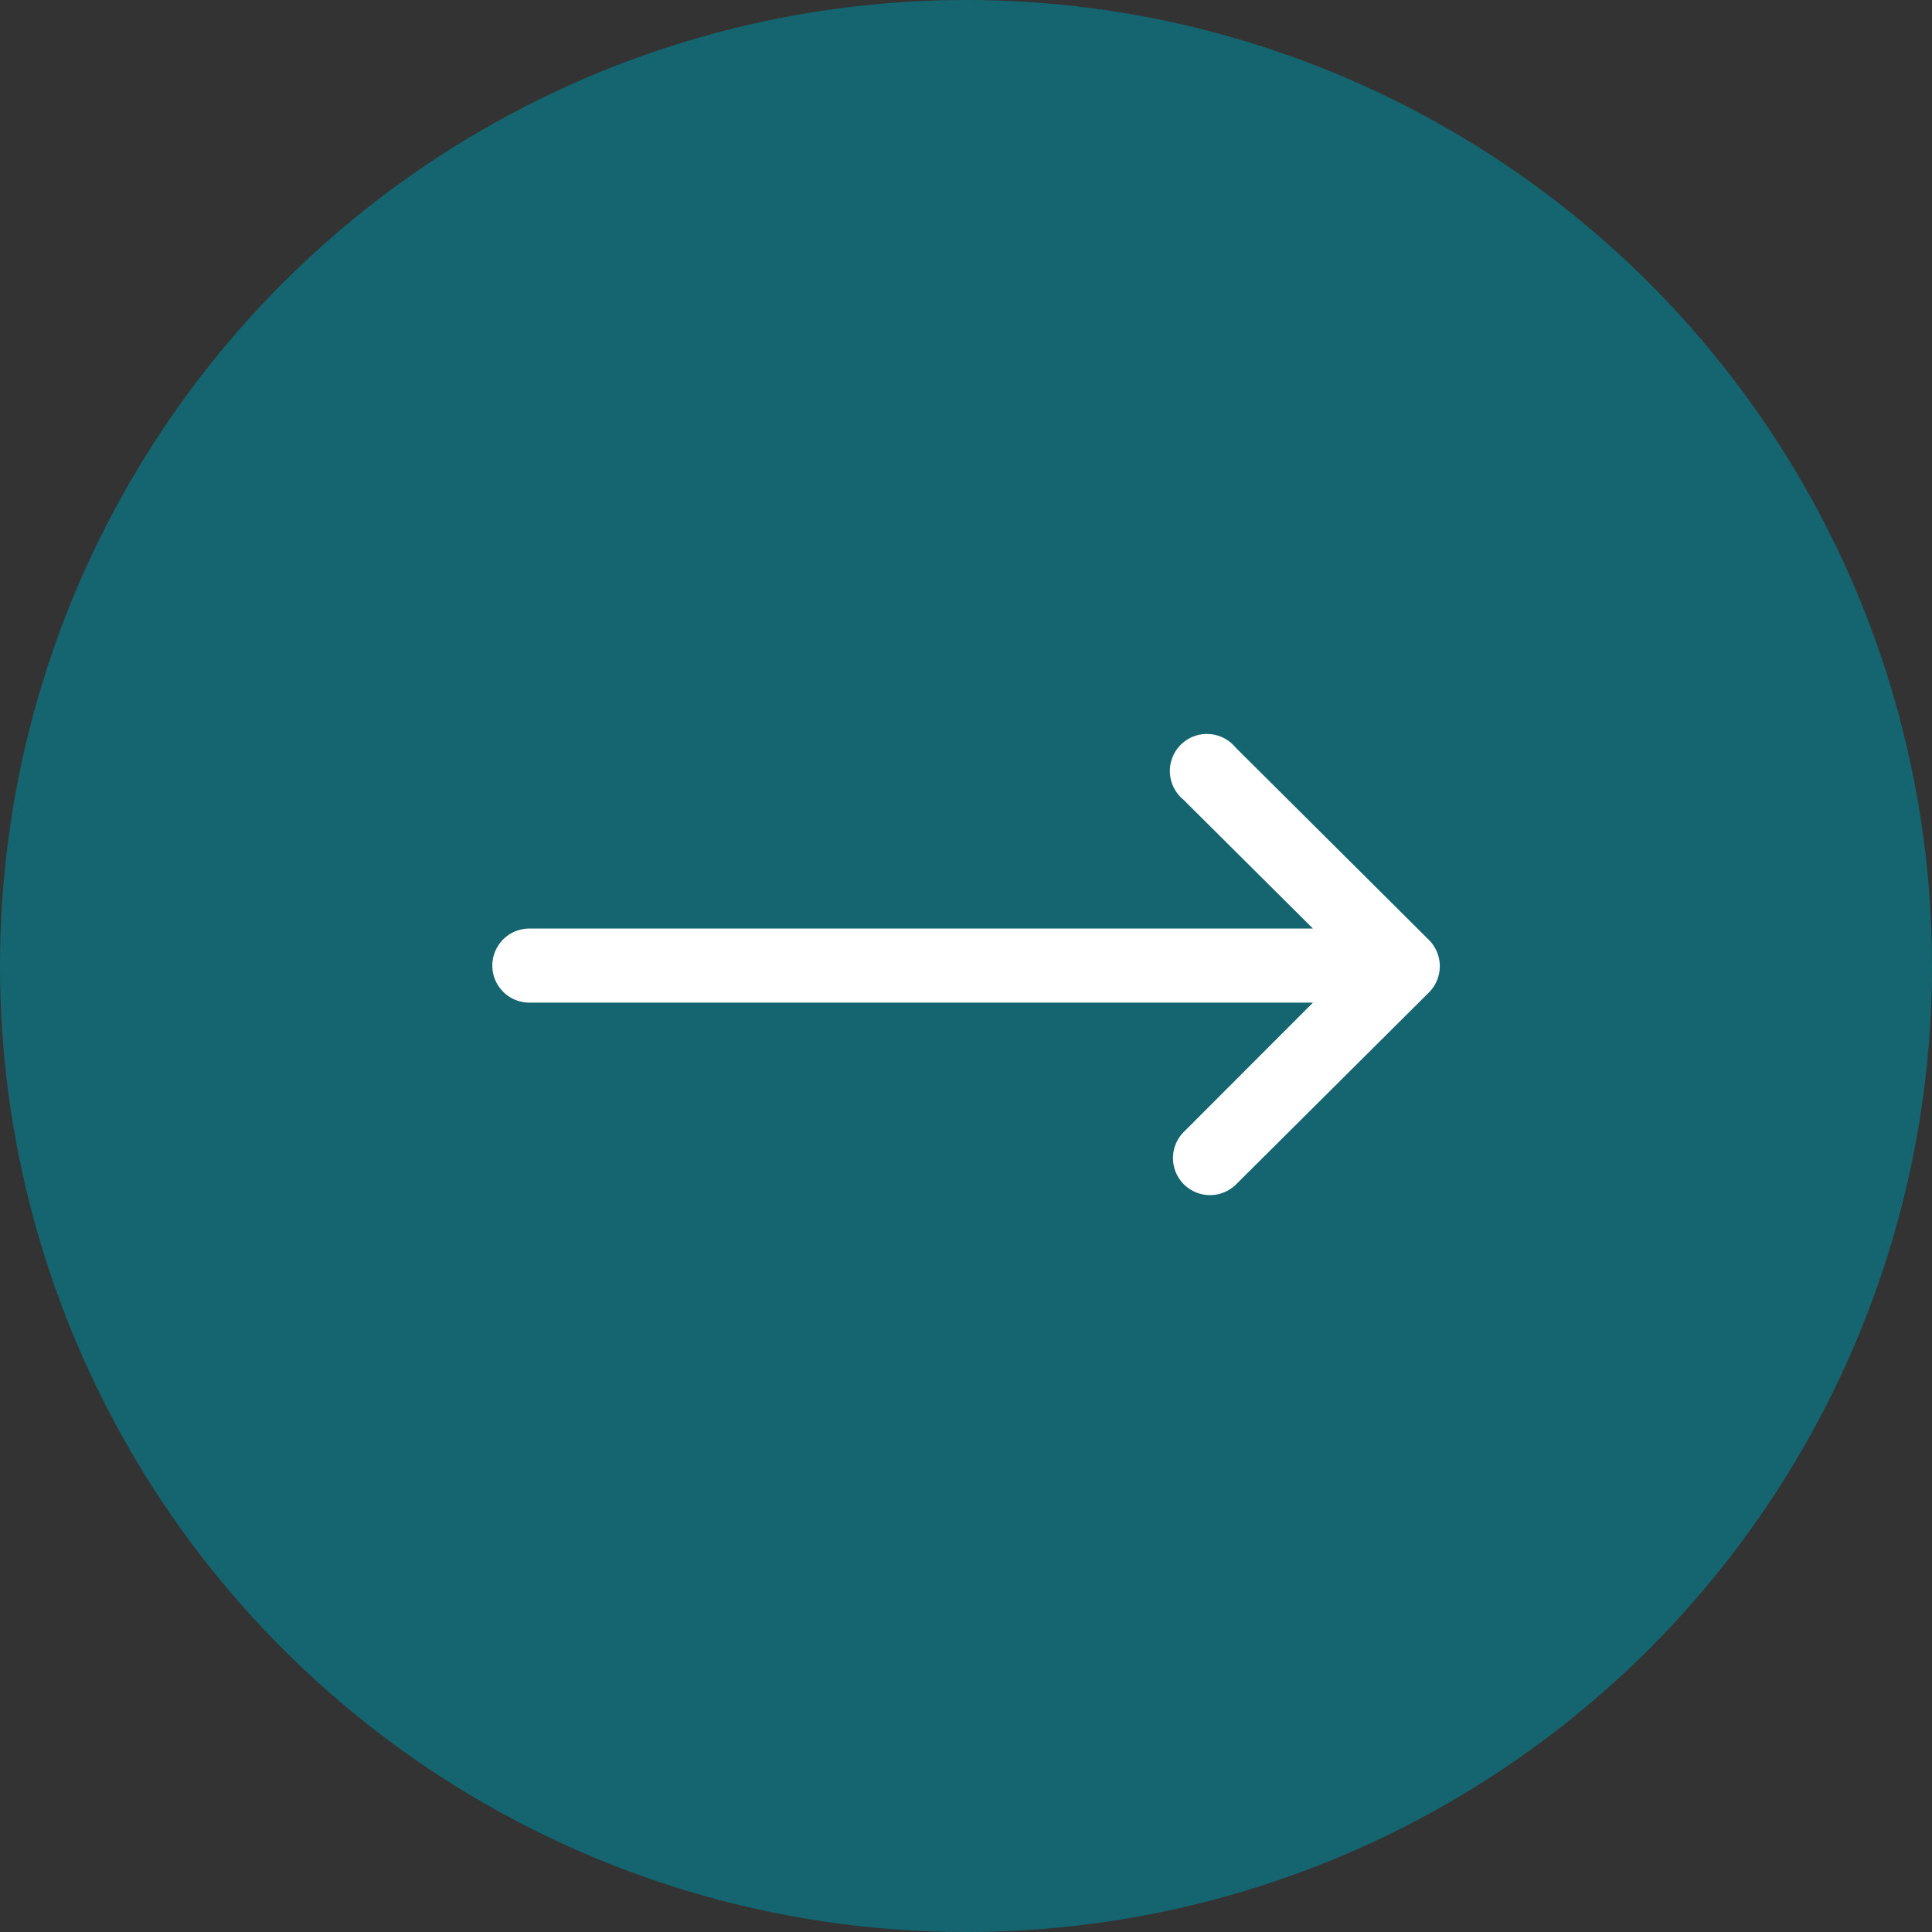
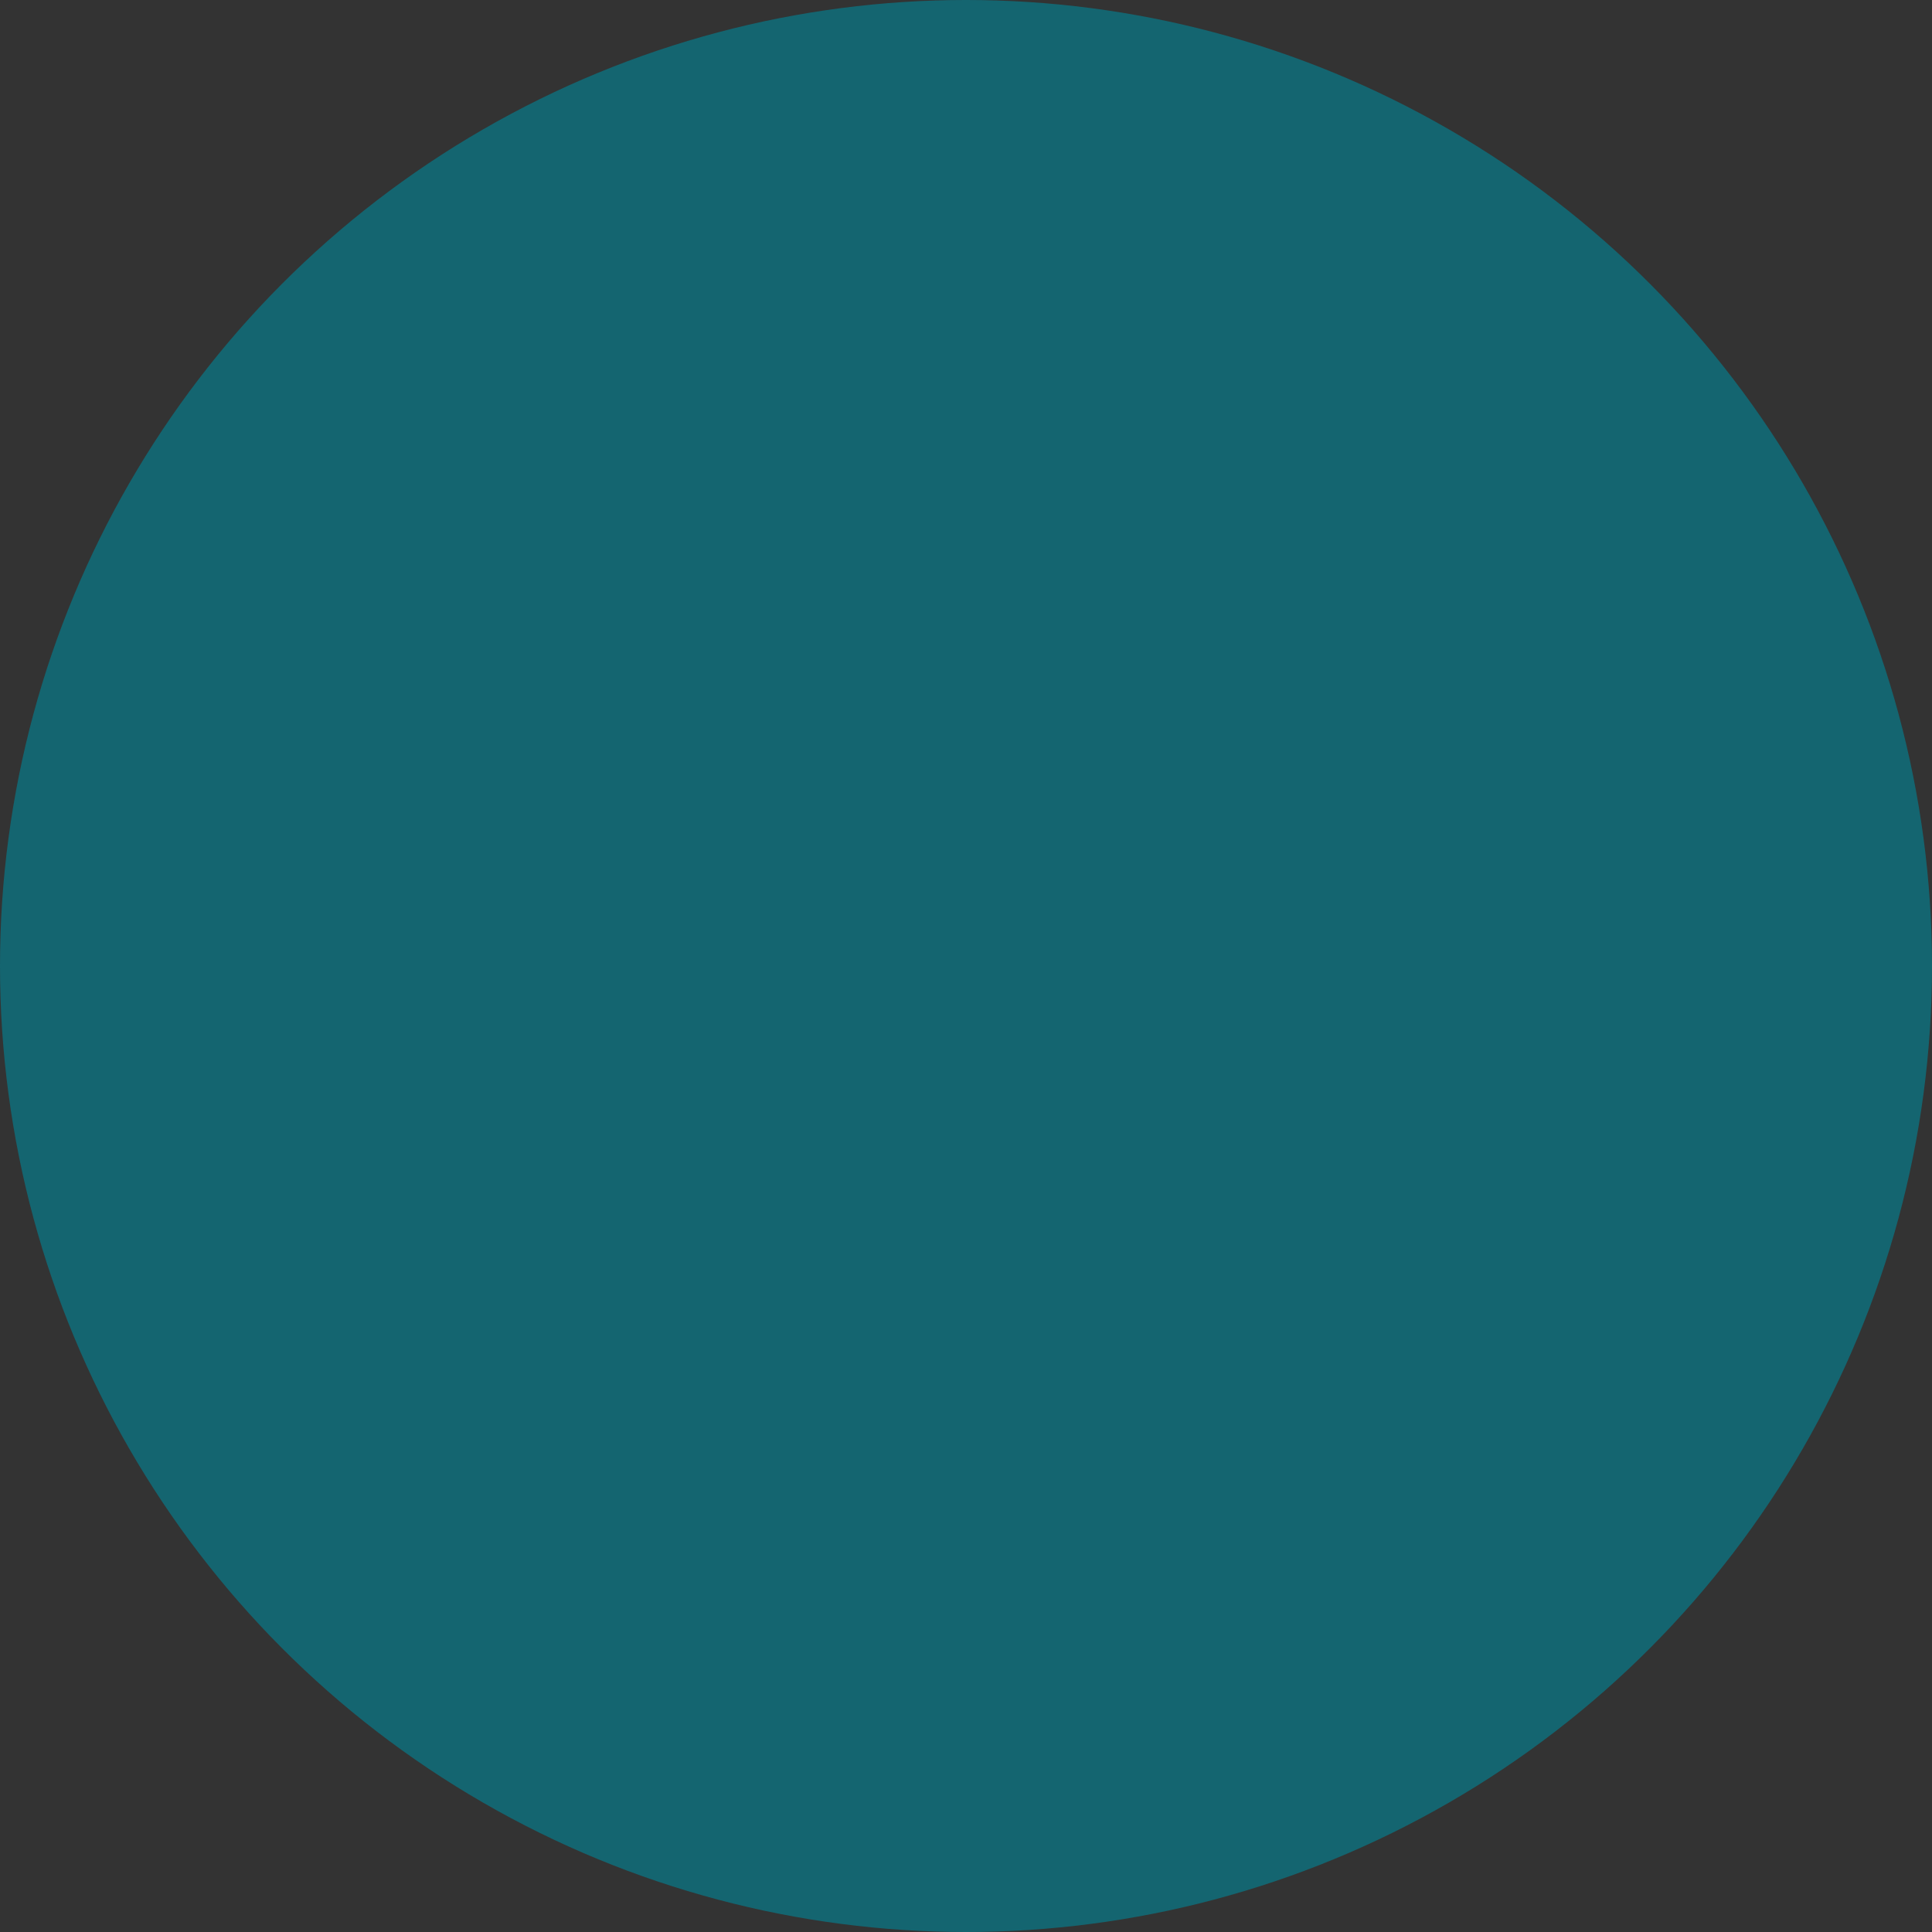
<svg xmlns="http://www.w3.org/2000/svg" id="Capa_1" data-name="Capa 1" width="145" height="145" viewBox="0 0 145 145">
  <rect x="0" y="0" width="145" height="145" fill="#333333" stroke="none" />
  <defs>
    <style>.cls-1a{fill:#146570;}.cls-2a{fill:#fff;}</style>
  </defs>
  <circle class="cls-1a" cx="72.5" cy="72.5" r="72.5" />
-   <path class="cls-2a" d="M107.23,70.53h0L92.72,56.09A2.78,2.78,0,1,0,88.8,60l9.74,9.69H39.73a2.78,2.78,0,1,0,0,5.56H98.54L88.8,85a2.78,2.78,0,0,0,3.92,3.94l14.51-14.44h0A2.79,2.79,0,0,0,107.23,70.53Z" />
</svg>